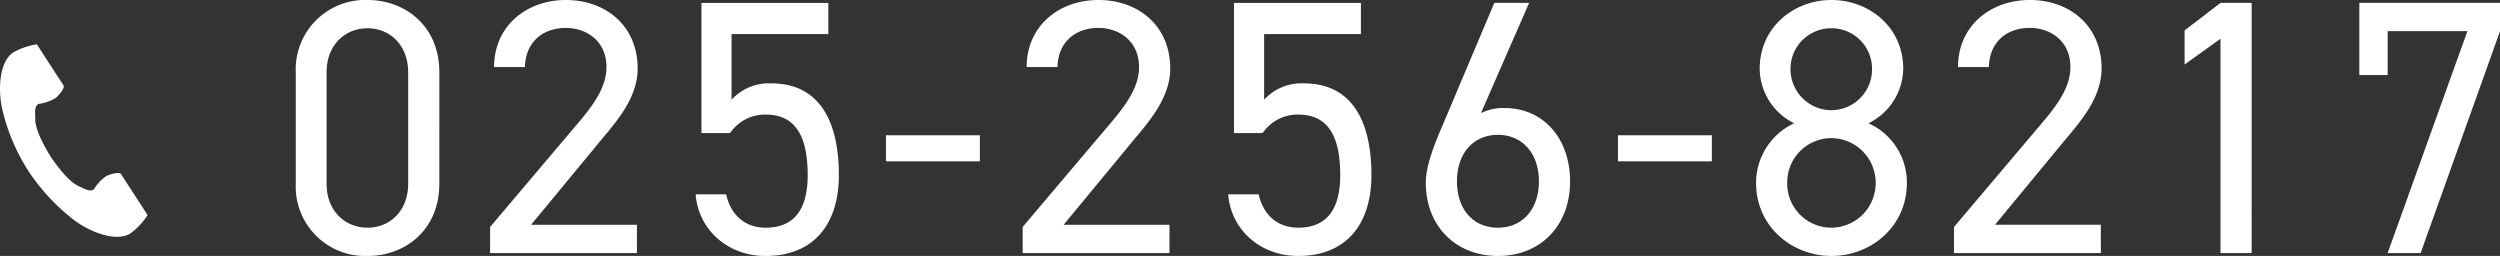
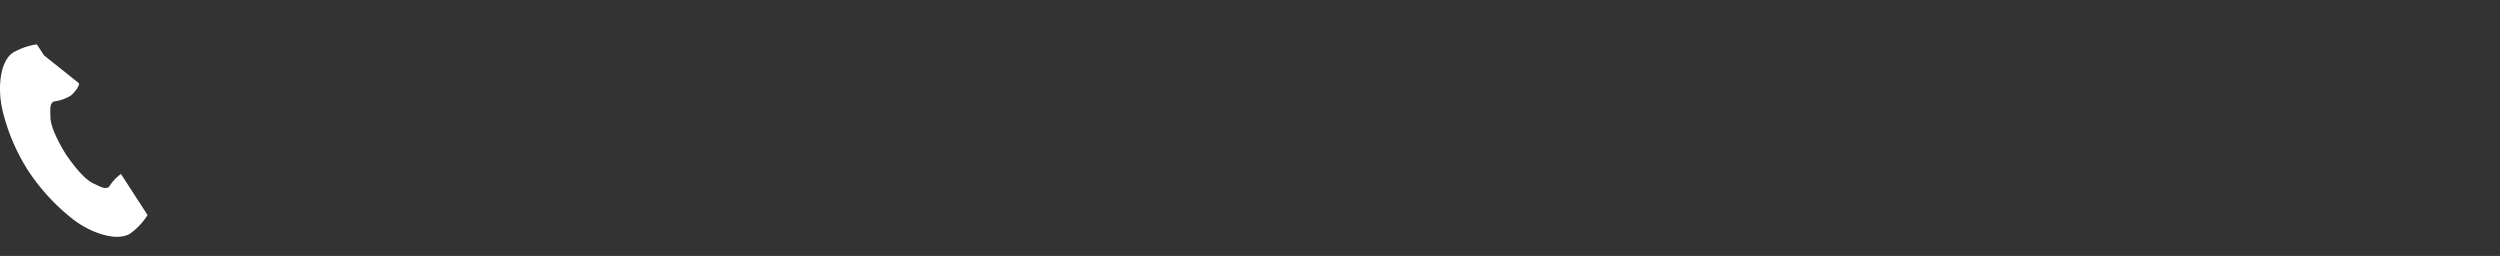
<svg xmlns="http://www.w3.org/2000/svg" width="393.063" height="40.242" viewBox="0 0 393.063 40.242">
  <rect x="0" y="0" width="393.063" height="40.242" fill="#333333" stroke="none" />
  <g id="グループ_78449" data-name="グループ 78449" transform="translate(-925 -5082.214)">
-     <path id="パス_146133" data-name="パス 146133" d="M-150.822-28.443c0-7.239-5.358-11.343-11.286-11.343a10.917,10.917,0,0,0-11.286,11.4v17.442A10.917,10.917,0,0,0-162.108.456c5.928,0,11.286-4.1,11.286-11.343Zm-4.9,0v17.556c0,4.218-2.85,6.9-6.384,6.9-3.591,0-6.441-2.679-6.441-6.9V-28.443c0-4.218,2.85-6.9,6.441-6.9C-158.574-35.34-155.724-32.661-155.724-28.443Zm35.967,24H-136.4l10.83-13.11c2.508-3.021,5.928-6.783,5.928-11.457,0-6.726-5.016-10.773-11.286-10.773-6.156,0-11.286,4.047-11.286,10.545h4.845c.114-4.047,2.907-6.156,6.441-6.156,3.249,0,6.384,2.052,6.384,6.156,0,2.964-1.767,5.643-4.446,8.778L-142.842-4.1V0h23.085Zm20.235-17.328c4.674,0,6.612,3.363,6.612,9.519,0,5.928-2.565,8.265-6.612,8.265-3.192,0-5.472-1.938-6.213-5.244h-4.788c.4,5.415,4.9,9.69,11,9.69C-92,.456-88.008-4.5-88.008-12.255c0-8.835-3.306-14.421-10.6-14.421a7.965,7.965,0,0,0-6.27,2.565V-34.428h15.219v-4.9h-19.95v20.463h4.5A6.643,6.643,0,0,1-99.522-21.774ZM-80.6-14.421h14.763v-4.1H-80.6Zm44.574,9.975H-52.668l10.83-13.11c2.508-3.021,5.928-6.783,5.928-11.457,0-6.726-5.016-10.773-11.286-10.773-6.156,0-11.286,4.047-11.286,10.545h4.845c.114-4.047,2.907-6.156,6.441-6.156,3.249,0,6.384,2.052,6.384,6.156,0,2.964-1.767,5.643-4.446,8.778L-59.109-4.1V0h23.085Zm20.235-17.328c4.674,0,6.612,3.363,6.612,9.519,0,5.928-2.565,8.265-6.612,8.265-3.192,0-5.472-1.938-6.213-5.244H-26.79c.4,5.415,4.9,9.69,11,9.69C-8.265.456-4.275-4.5-4.275-12.255c0-8.835-3.306-14.421-10.6-14.421a7.965,7.965,0,0,0-6.27,2.565V-34.428H-5.928v-4.9h-19.95v20.463h4.5A6.643,6.643,0,0,1-15.789-21.774ZM20.52-39.33H15.048L6.954-20.178c-1.254,2.907-2.679,6.384-2.679,9.12C4.275-4.218,9.006.456,15.618.456c6.726,0,11.343-4.788,11.343-11.742,0-6.555-4.047-11.514-10.317-11.514a7.777,7.777,0,0,0-3.7.8ZM9.177-11.286c0-4.389,2.565-7.3,6.441-7.3,3.819,0,6.441,2.907,6.441,7.3,0,4.446-2.622,7.3-6.441,7.3C11.742-3.99,9.177-6.84,9.177-11.286Zm25.308-3.135H49.248v-4.1H34.485ZM56.2-11.058C56.2-4.1,61.9.456,68.058.456S79.914-4.1,79.914-11.058a10.216,10.216,0,0,0-6.042-9.348,9.733,9.733,0,0,0,5.472-8.55c0-6.555-5.358-10.83-11.286-10.83s-11.286,4.275-11.286,10.83a9.68,9.68,0,0,0,5.415,8.55A10.357,10.357,0,0,0,56.2-11.058Zm4.9,0a6.949,6.949,0,0,1,6.954-7.011,7.02,7.02,0,0,1,6.954,7.011A7.006,7.006,0,0,1,68.058-3.99,6.934,6.934,0,0,1,61.1-11.058Zm.513-17.9a6.386,6.386,0,0,1,6.441-6.384,6.374,6.374,0,0,1,6.384,6.384,6.435,6.435,0,0,1-6.384,6.5A6.447,6.447,0,0,1,61.617-28.956Zm48.792,24.51H93.765l10.83-13.11c2.508-3.021,5.928-6.783,5.928-11.457,0-6.726-5.016-10.773-11.286-10.773-6.156,0-11.286,4.047-11.286,10.545H92.8C92.91-33.288,95.7-35.4,99.237-35.4c3.249,0,6.384,2.052,6.384,6.156,0,2.964-1.767,5.643-4.446,8.778L87.324-4.1V0h23.085ZM134.121-39.33h-4.9L123.576-35v5.358l5.643-4.047V0h4.9ZM155.5-27.987v-6.9h12.54L155.5,0h5.187l12.483-34.884V-39.33H151.05v11.343Z" transform="translate(1144.897 5122)" fill="#fff" />
-     <path id="パス_146077" data-name="パス 146077" d="M61.786,1.282c-2.079,1.348-2.488,5.564-1.7,9a31.03,31.03,0,0,0,4.1,9.643A32.227,32.227,0,0,0,71.318,27.6c2.817,2.118,6.832,3.464,8.911,2.115a10.529,10.529,0,0,0,2.685-2.879L81.8,25.117l-3.072-4.736c-.228-.352-1.66-.03-2.387.382a6.923,6.923,0,0,0-1.884,2.047c-.673.389-1.236,0-2.413-.54-1.447-.666-3.073-2.734-4.368-4.607-1.182-1.946-2.407-4.274-2.425-5.867-.015-1.3-.138-1.968.491-2.424a6.924,6.924,0,0,0,2.638-.886c.673-.5,1.55-1.672,1.322-2.024L66.627,1.727,65.51,0A10.53,10.53,0,0,0,61.786,1.282Z" transform="translate(865.288 5089.188)" fill="#fff" />
+     <path id="パス_146077" data-name="パス 146077" d="M61.786,1.282c-2.079,1.348-2.488,5.564-1.7,9a31.03,31.03,0,0,0,4.1,9.643A32.227,32.227,0,0,0,71.318,27.6c2.817,2.118,6.832,3.464,8.911,2.115a10.529,10.529,0,0,0,2.685-2.879L81.8,25.117l-3.072-4.736a6.923,6.923,0,0,0-1.884,2.047c-.673.389-1.236,0-2.413-.54-1.447-.666-3.073-2.734-4.368-4.607-1.182-1.946-2.407-4.274-2.425-5.867-.015-1.3-.138-1.968.491-2.424a6.924,6.924,0,0,0,2.638-.886c.673-.5,1.55-1.672,1.322-2.024L66.627,1.727,65.51,0A10.53,10.53,0,0,0,61.786,1.282Z" transform="translate(865.288 5089.188)" fill="#fff" />
  </g>
</svg>